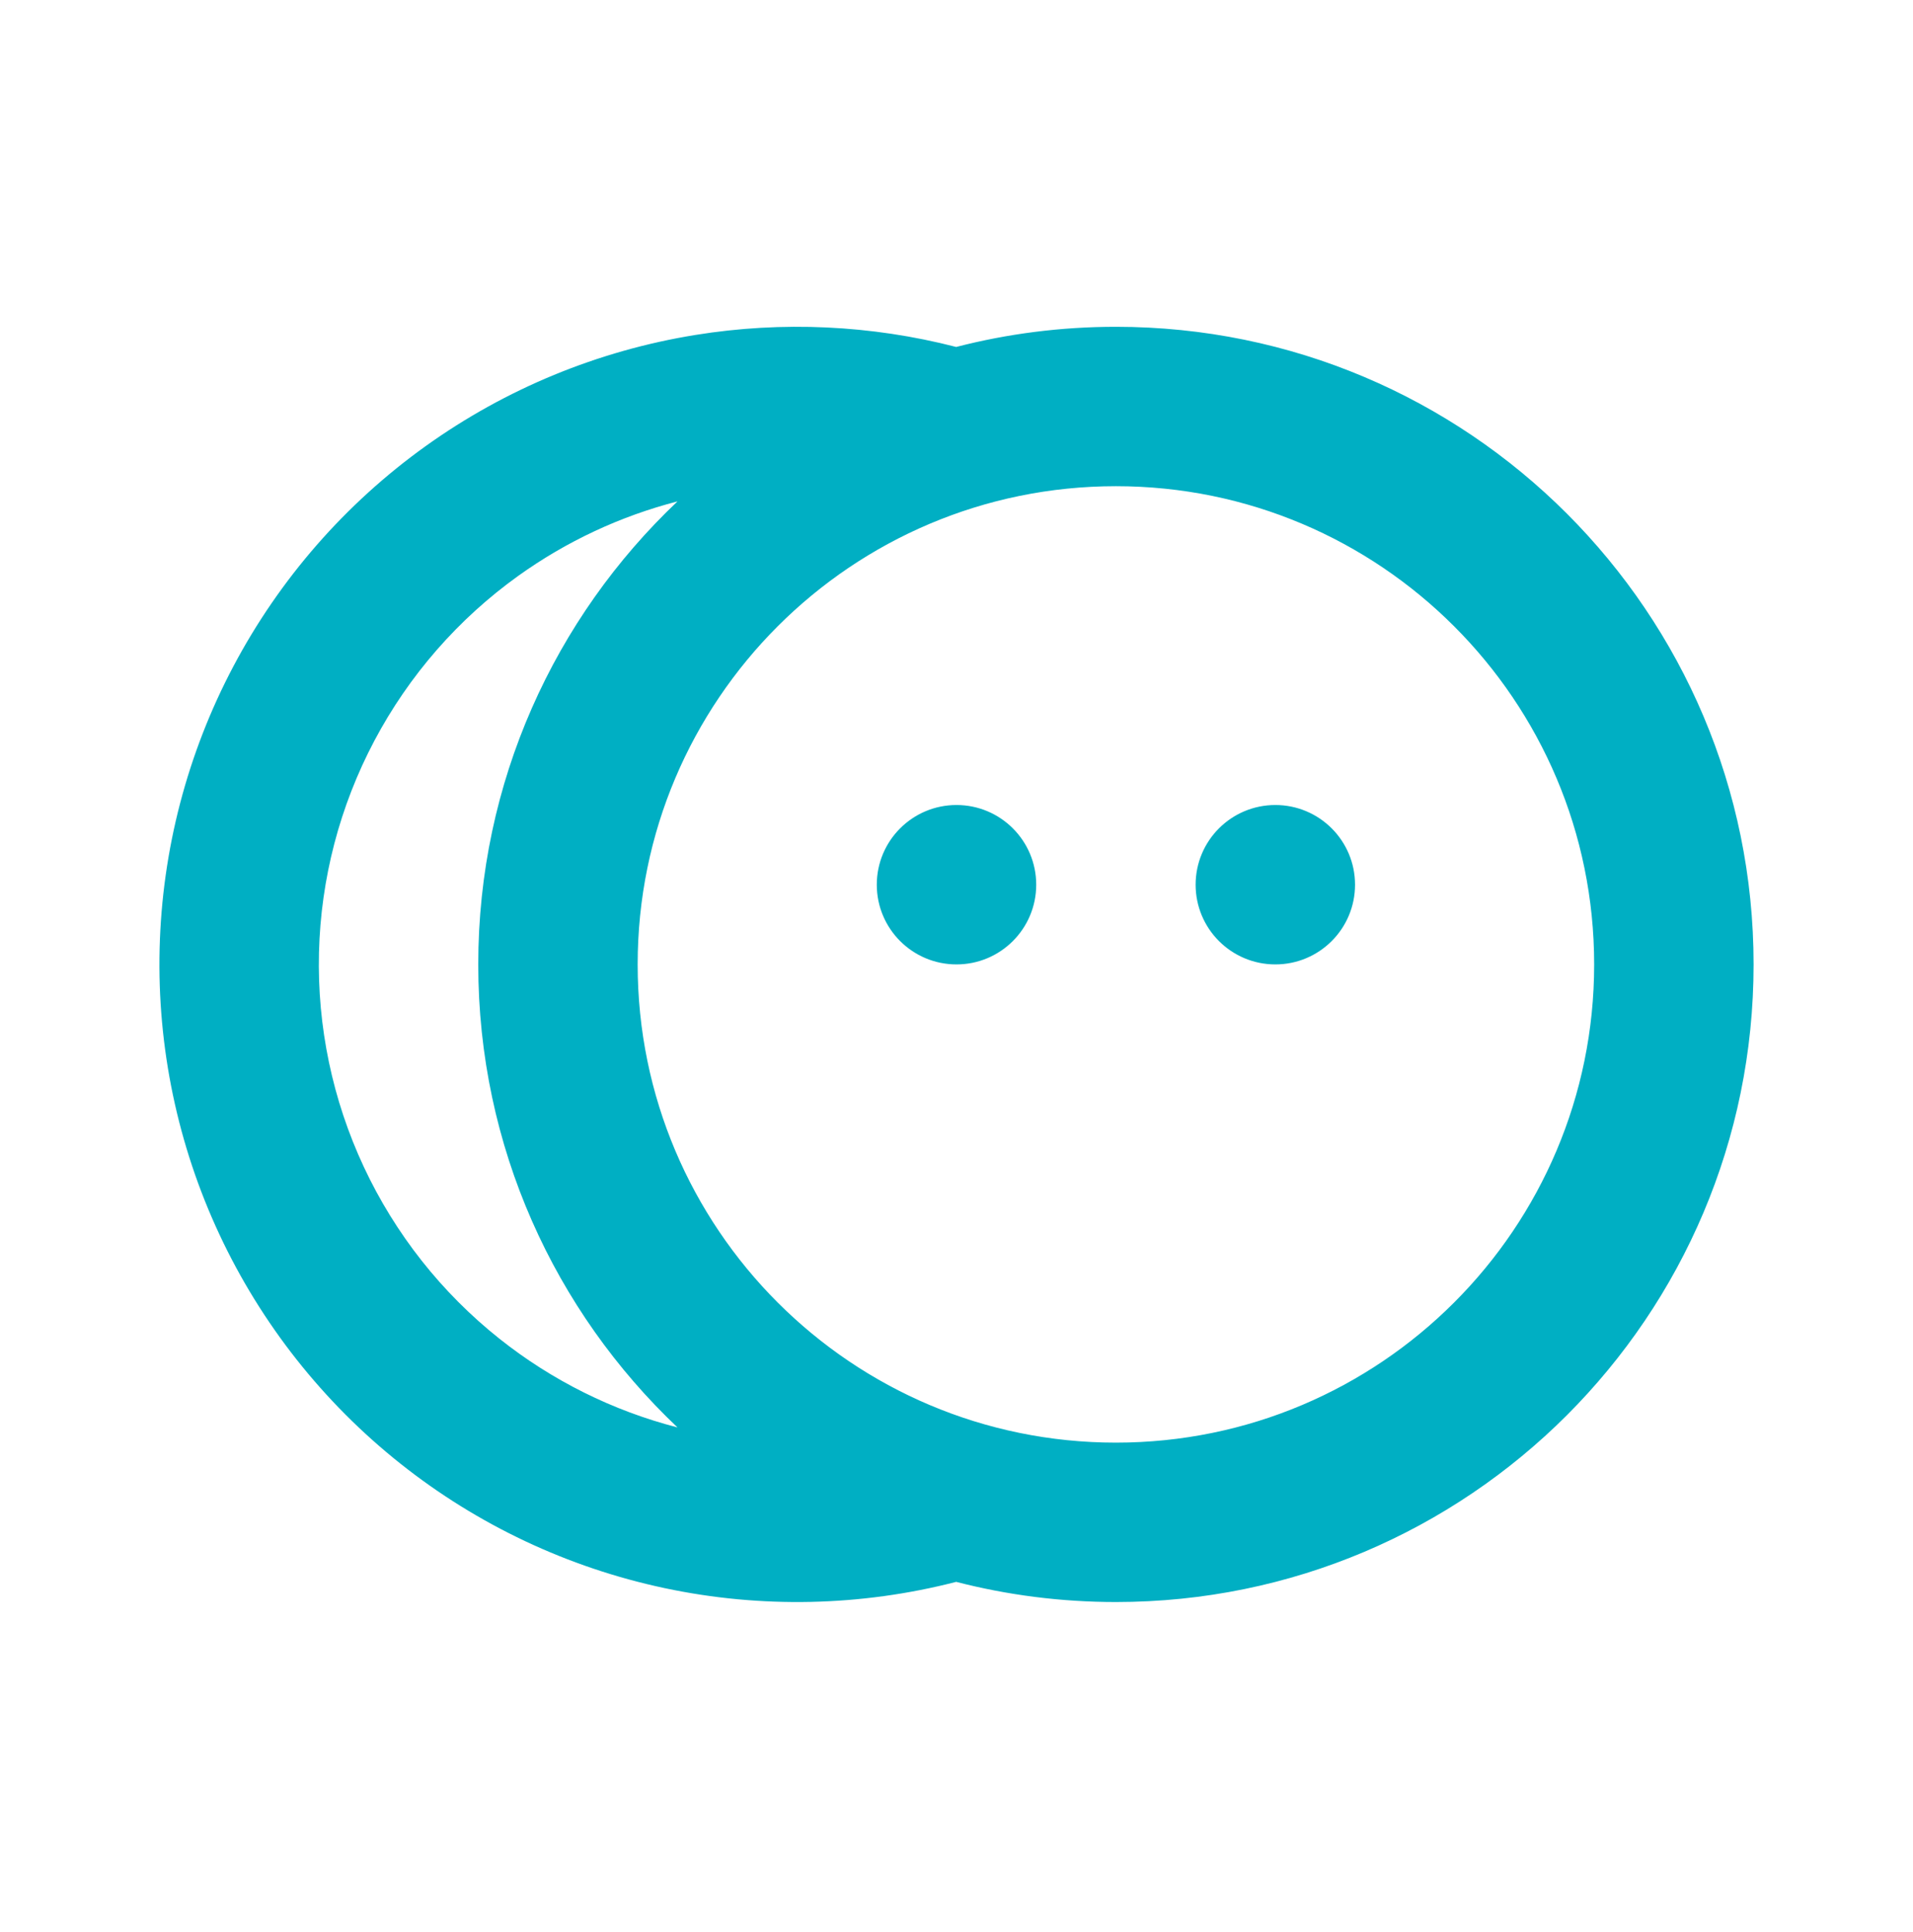
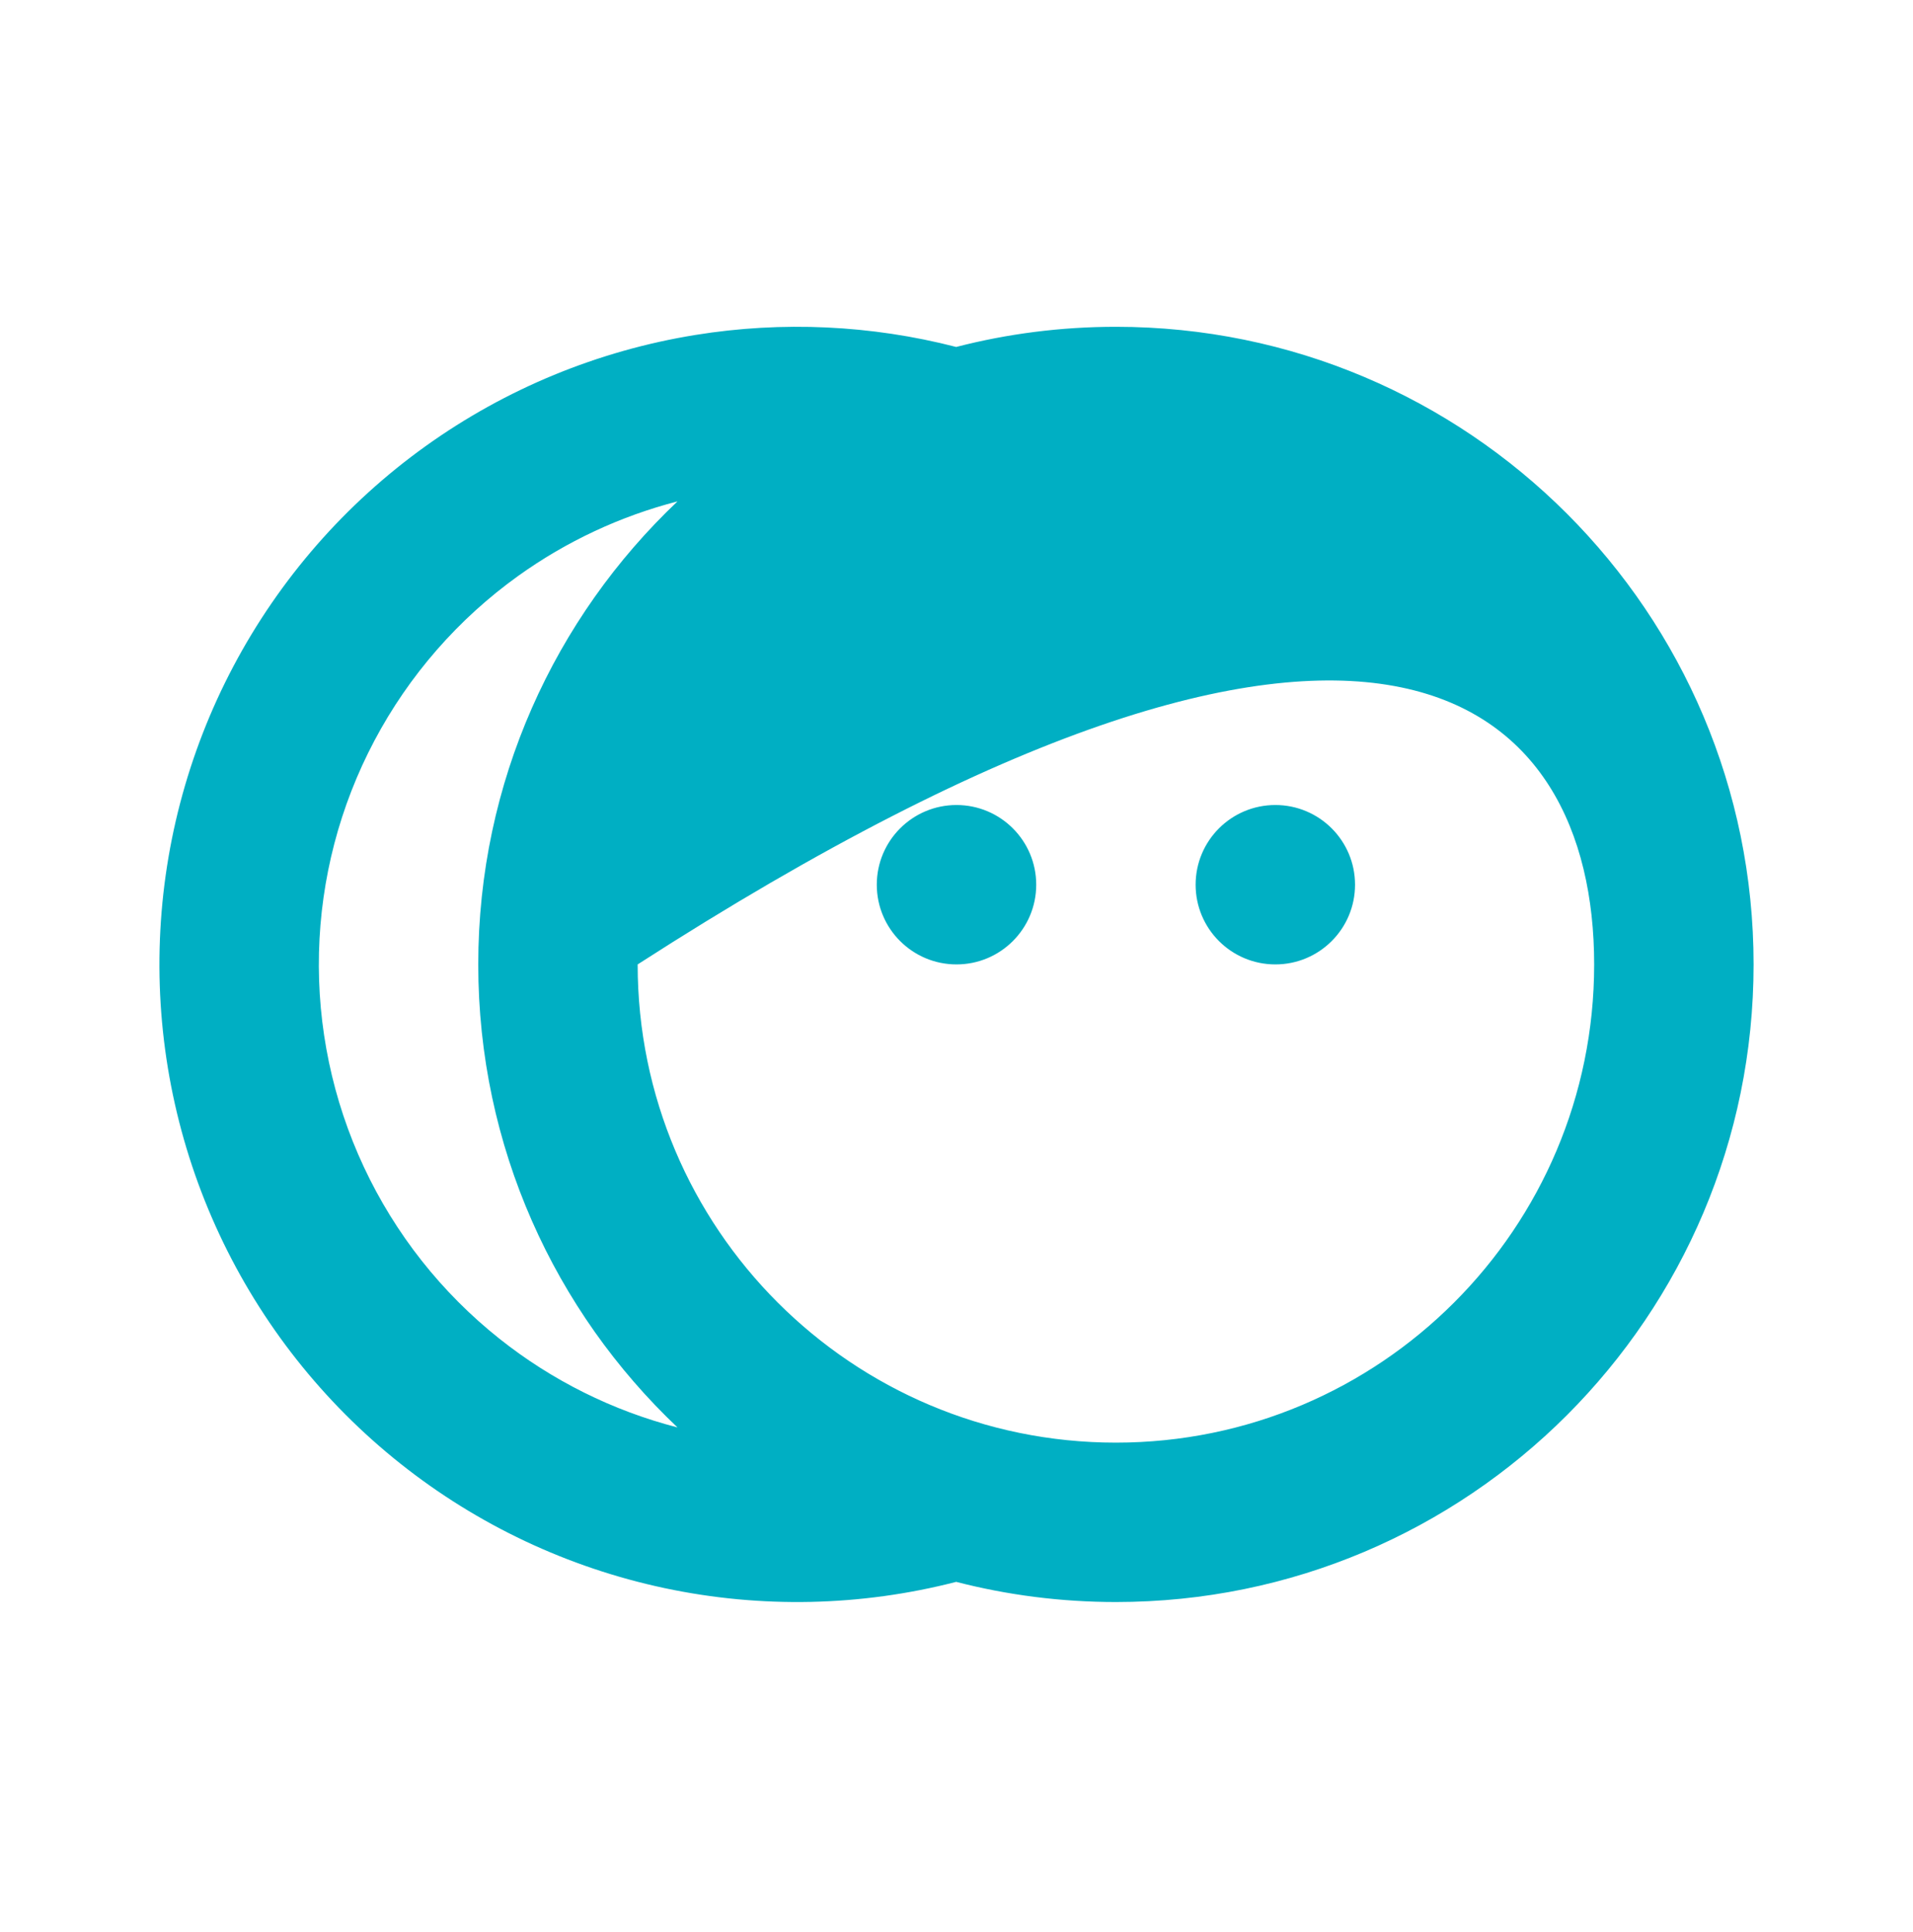
<svg xmlns="http://www.w3.org/2000/svg" width="100" height="101" viewBox="0 0 100 101" fill="none">
-   <path fill-rule="evenodd" clip-rule="evenodd" d="M35.416 26.211C32.434 26.981 29.613 28.298 27.098 30.1C23.956 32.354 21.378 35.306 19.57 38.724C17.761 42.142 16.77 45.933 16.674 49.8C16.579 53.666 17.381 57.501 19.019 61.004C20.657 64.508 23.085 67.583 26.113 69.989C28.858 72.171 32.029 73.749 35.416 74.623C29.002 68.548 25 59.95 25 50.417C25 40.884 29.002 32.286 35.416 26.211ZM49.984 82.696C44.994 83.982 39.775 84.093 34.735 83.022C29.691 81.949 24.965 79.722 20.928 76.513C16.891 73.305 13.654 69.205 11.47 64.534C9.286 59.862 8.216 54.748 8.344 49.594C8.471 44.439 9.792 39.384 12.204 34.826C14.616 30.269 18.052 26.333 22.242 23.328C26.433 20.323 31.263 18.332 36.353 17.51C40.897 16.776 45.538 16.992 49.984 18.138C52.652 17.45 55.45 17.084 58.333 17.084C76.743 17.084 91.667 32.008 91.667 50.417C91.667 68.827 76.743 83.75 58.333 83.75C55.45 83.75 52.652 83.384 49.984 82.696ZM33.333 50.417C33.333 36.61 44.526 25.417 58.333 25.417C72.14 25.417 83.333 36.61 83.333 50.417C83.333 64.224 72.14 75.417 58.333 75.417C44.526 75.417 33.333 64.224 33.333 50.417ZM54.167 46.25C54.167 48.552 52.301 50.417 50 50.417C47.699 50.417 45.833 48.552 45.833 46.25C45.833 43.949 47.699 42.084 50 42.084C52.301 42.084 54.167 43.949 54.167 46.25ZM66.667 50.417C68.968 50.417 70.833 48.552 70.833 46.25C70.833 43.949 68.968 42.084 66.667 42.084C64.365 42.084 62.5 43.949 62.5 46.25C62.5 48.552 64.365 50.417 66.667 50.417Z" fill="#00AFC3" />
+   <path fill-rule="evenodd" clip-rule="evenodd" d="M35.416 26.211C32.434 26.981 29.613 28.298 27.098 30.1C23.956 32.354 21.378 35.306 19.57 38.724C17.761 42.142 16.77 45.933 16.674 49.8C16.579 53.666 17.381 57.501 19.019 61.004C20.657 64.508 23.085 67.583 26.113 69.989C28.858 72.171 32.029 73.749 35.416 74.623C29.002 68.548 25 59.95 25 50.417C25 40.884 29.002 32.286 35.416 26.211ZM49.984 82.696C44.994 83.982 39.775 84.093 34.735 83.022C29.691 81.949 24.965 79.722 20.928 76.513C16.891 73.305 13.654 69.205 11.47 64.534C9.286 59.862 8.216 54.748 8.344 49.594C8.471 44.439 9.792 39.384 12.204 34.826C14.616 30.269 18.052 26.333 22.242 23.328C26.433 20.323 31.263 18.332 36.353 17.51C40.897 16.776 45.538 16.992 49.984 18.138C52.652 17.45 55.45 17.084 58.333 17.084C76.743 17.084 91.667 32.008 91.667 50.417C91.667 68.827 76.743 83.75 58.333 83.75C55.45 83.75 52.652 83.384 49.984 82.696ZM33.333 50.417C72.14 25.417 83.333 36.61 83.333 50.417C83.333 64.224 72.14 75.417 58.333 75.417C44.526 75.417 33.333 64.224 33.333 50.417ZM54.167 46.25C54.167 48.552 52.301 50.417 50 50.417C47.699 50.417 45.833 48.552 45.833 46.25C45.833 43.949 47.699 42.084 50 42.084C52.301 42.084 54.167 43.949 54.167 46.25ZM66.667 50.417C68.968 50.417 70.833 48.552 70.833 46.25C70.833 43.949 68.968 42.084 66.667 42.084C64.365 42.084 62.5 43.949 62.5 46.25C62.5 48.552 64.365 50.417 66.667 50.417Z" fill="#00AFC3" />
</svg>